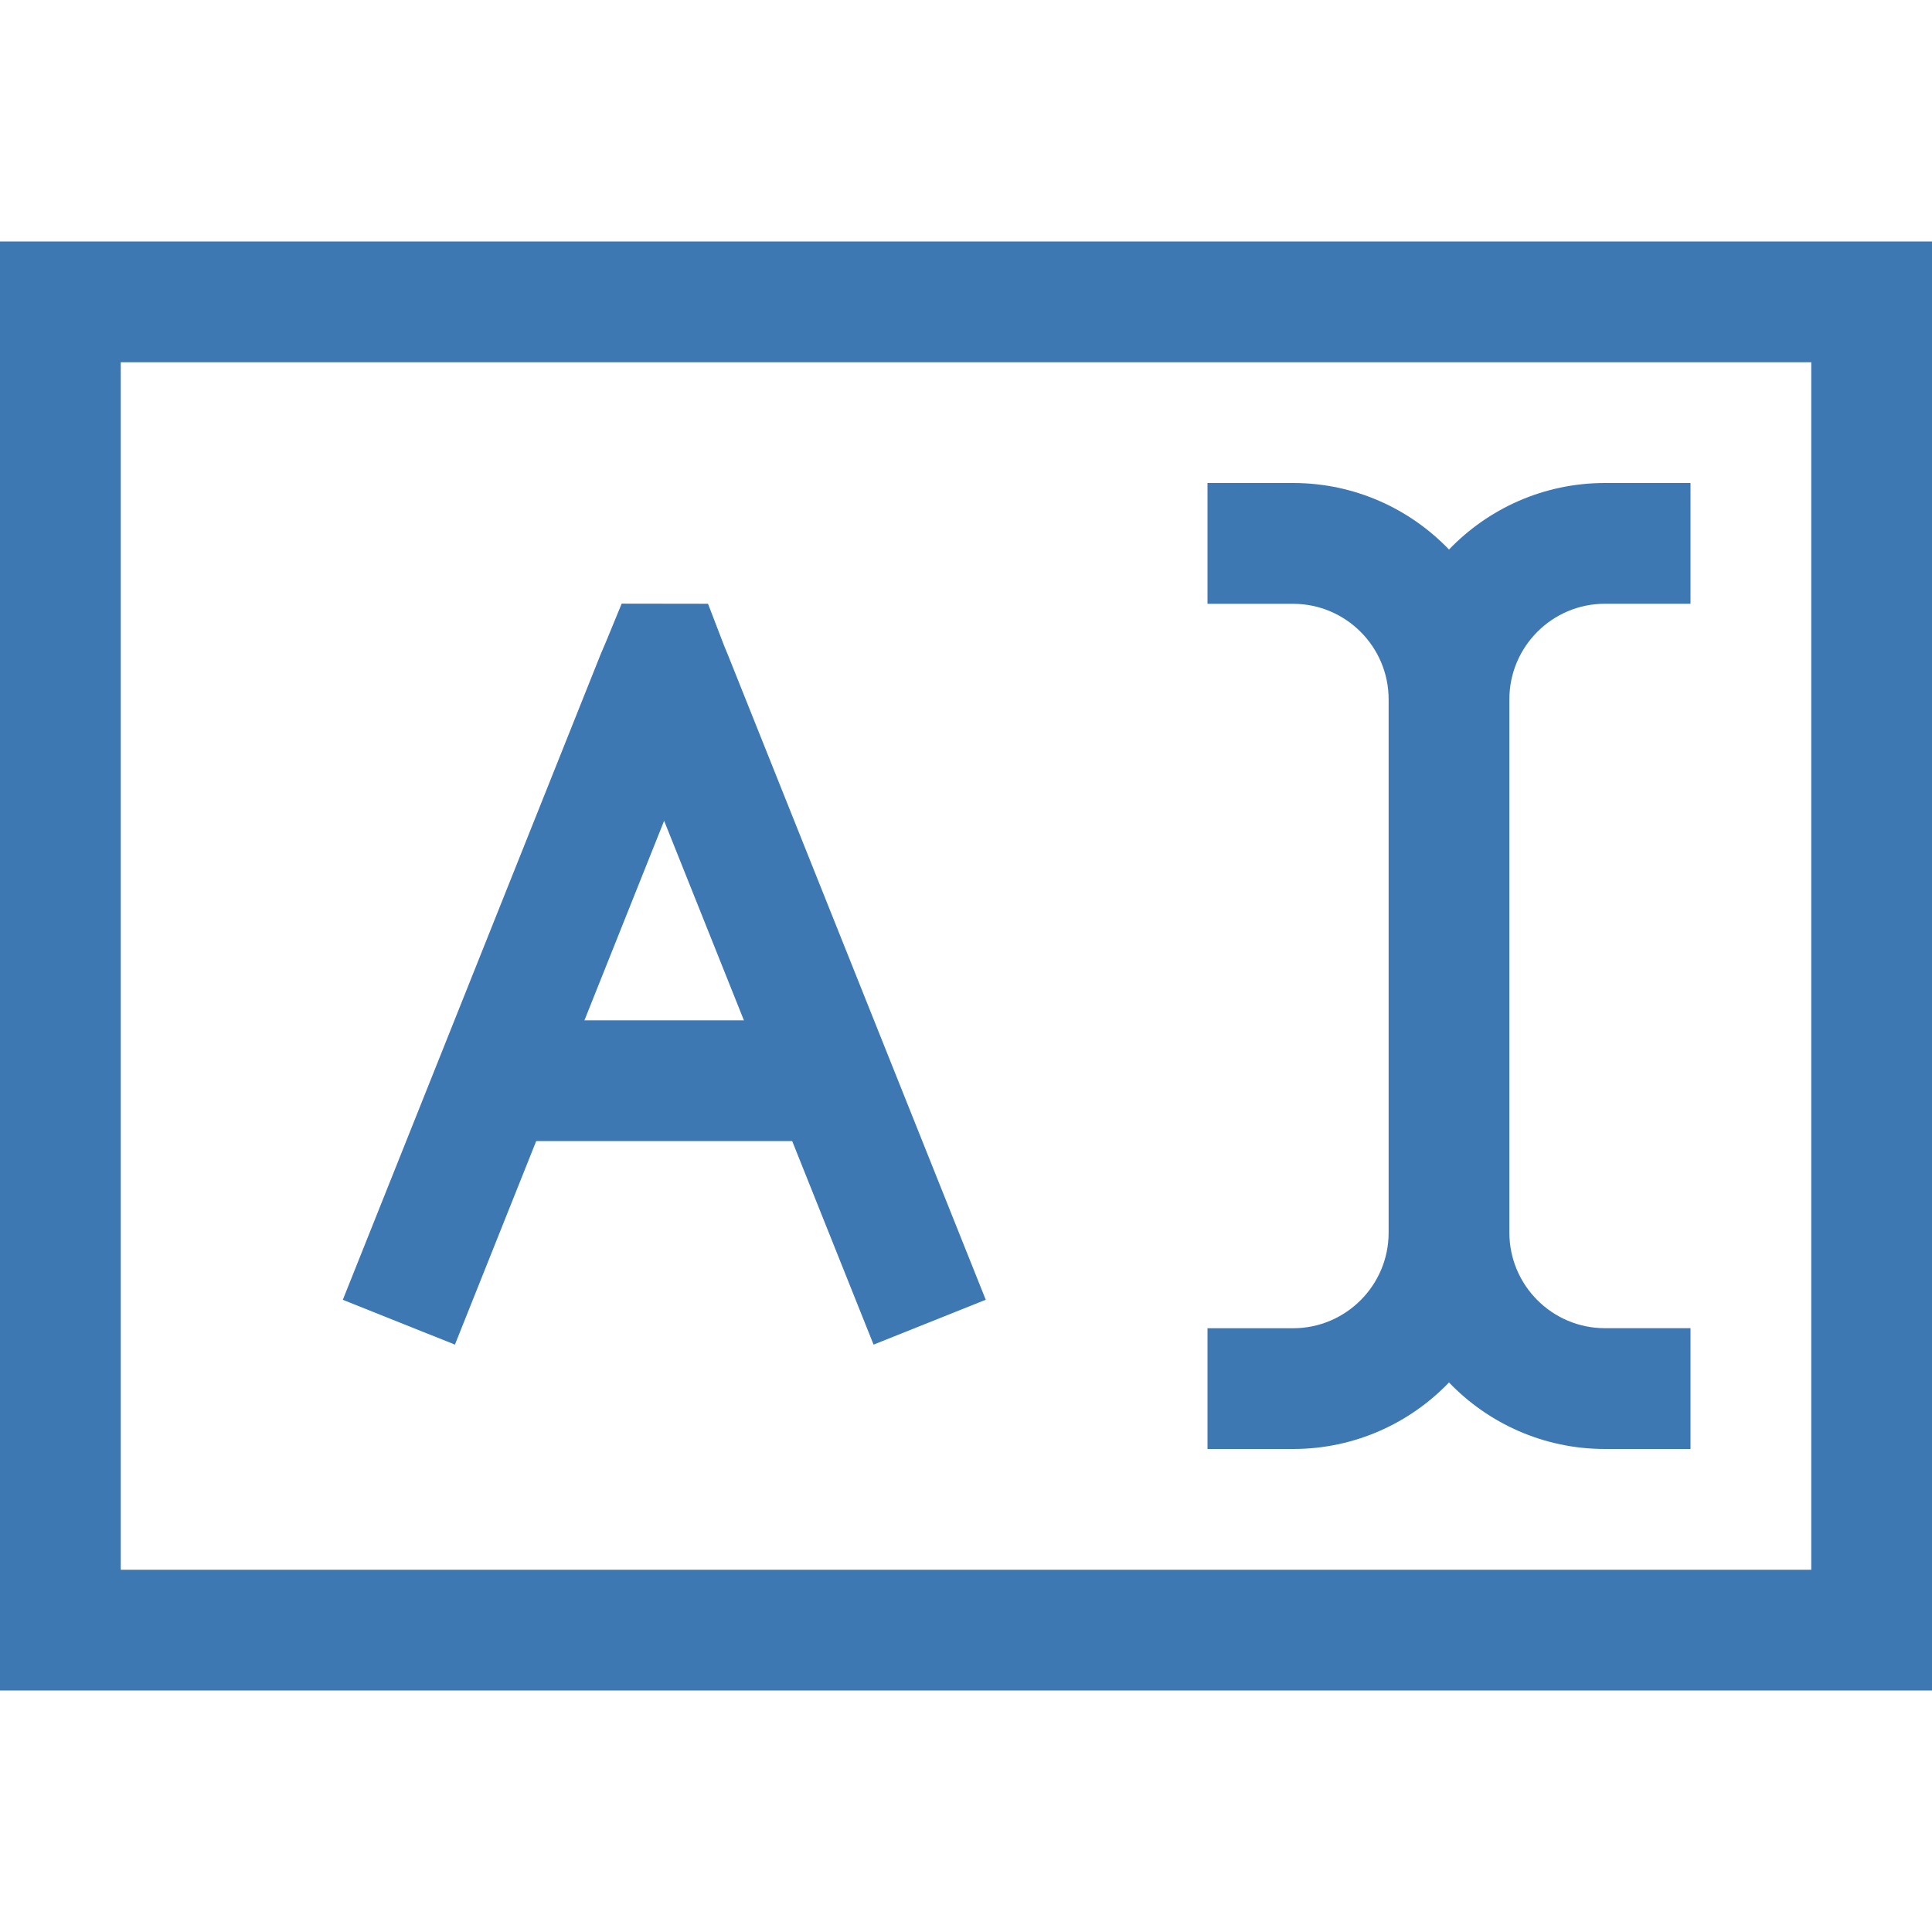
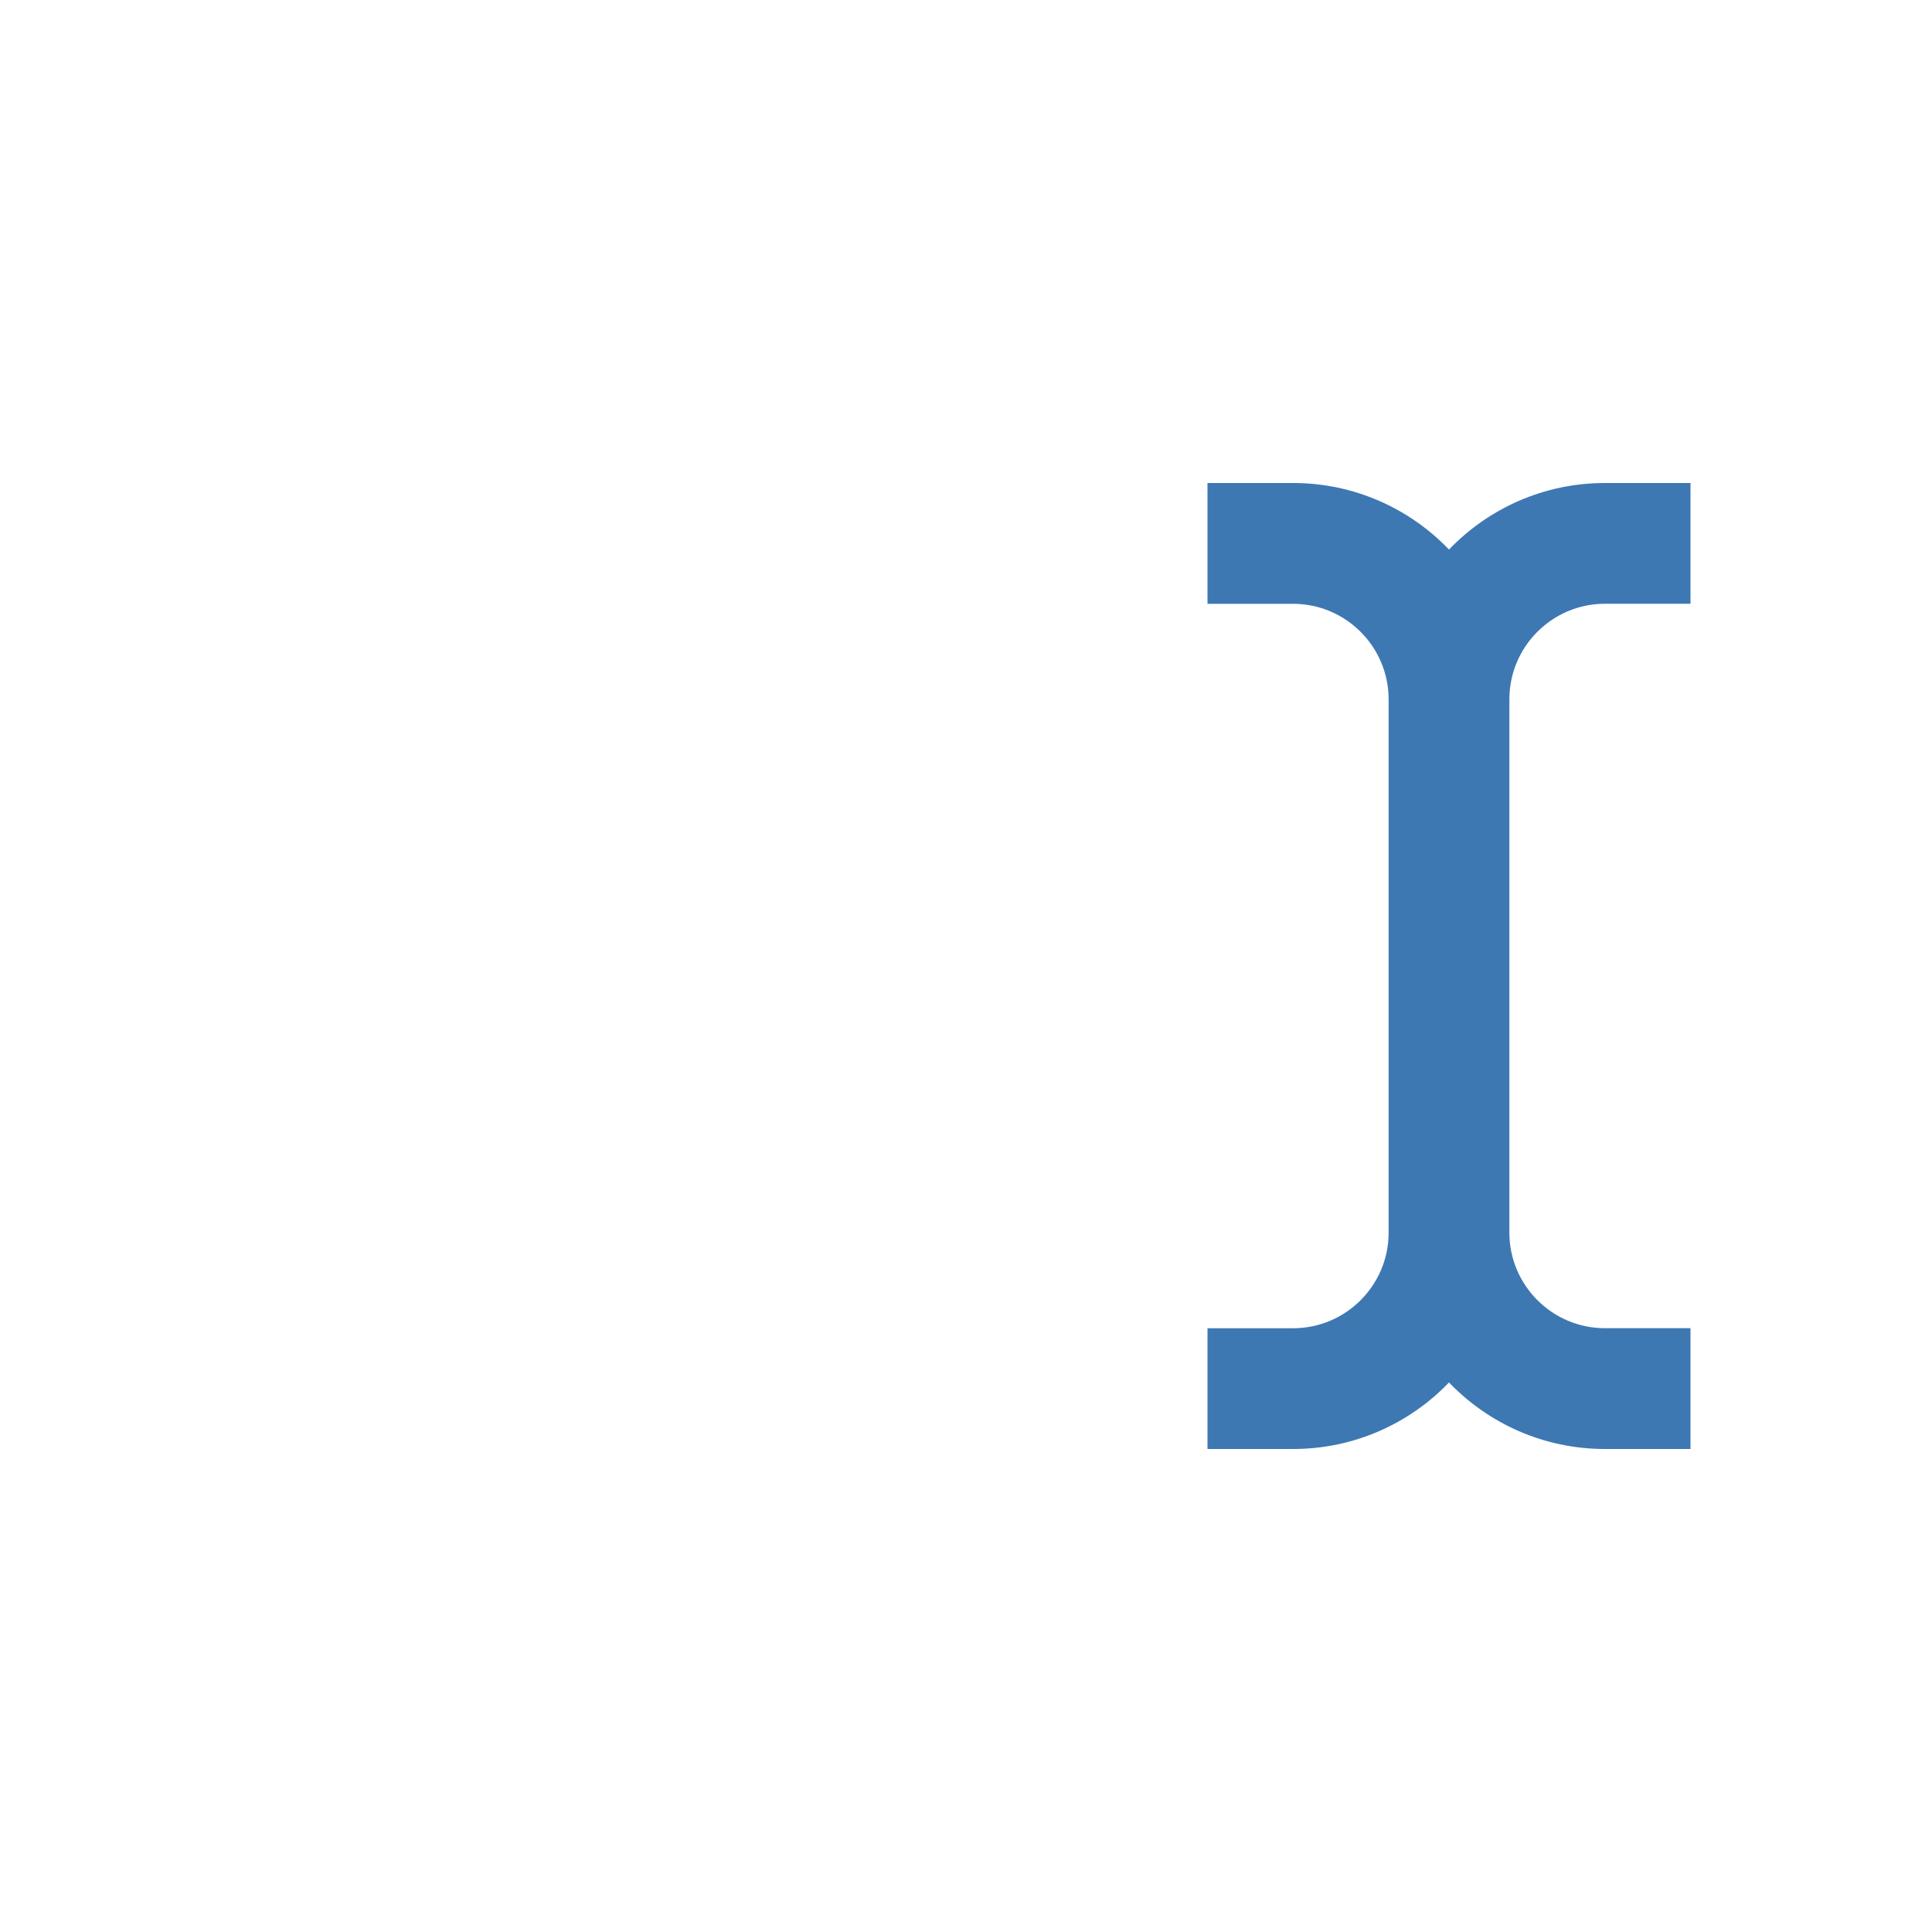
<svg xmlns="http://www.w3.org/2000/svg" version="1.1" id="Layer_1" x="0px" y="0px" width="64px" height="64px" viewBox="0 0 32 32" enable-background="new 0 0 32 32" xml:space="preserve">
  <g id="icon">
-     <path d="M32,28H0V4h32V28zM2,26h28V6H2V26z" fill="#3E78B3" />
    <path d="M28,24h-1.417c-1.014,0,-1.931,-0.423,-2.583,-1.102c-0.652,0.679,-1.569,1.102,-2.583,1.102H20v-2h1.417c0.873,0,1.583,-0.71,1.583,-1.583v-8.833c0,-0.873,-0.71,-1.583,-1.583,-1.583H20V8h1.417c1.014,0,1.931,0.423,2.583,1.102C24.652,8.423,25.569,8,26.583,8H28v2h-1.417c-0.873,0,-1.583,0.71,-1.583,1.583v8.833c0,0.873,0.71,1.583,1.583,1.583H28V24z" fill="#3E78B3" />
-     <path d="M14.469,22.271L11,13.595l-3.465,8.676l-1.857,-0.742l4.277,-10.708l0.01,-0.022c0.022,-0.049,0.077,-0.181,0.077,-0.181l0.255,-0.62l1.43,0.002l0.246,0.641c0.001,0.003,0.042,0.11,0.064,0.159l0.018,0.043l4.272,10.685L14.469,22.271z" fill="#3E78B3" />
-     <rect x="8.126" y="16.9" width="5.747" height="2" fill="#3E78B3" />
  </g>
</svg>